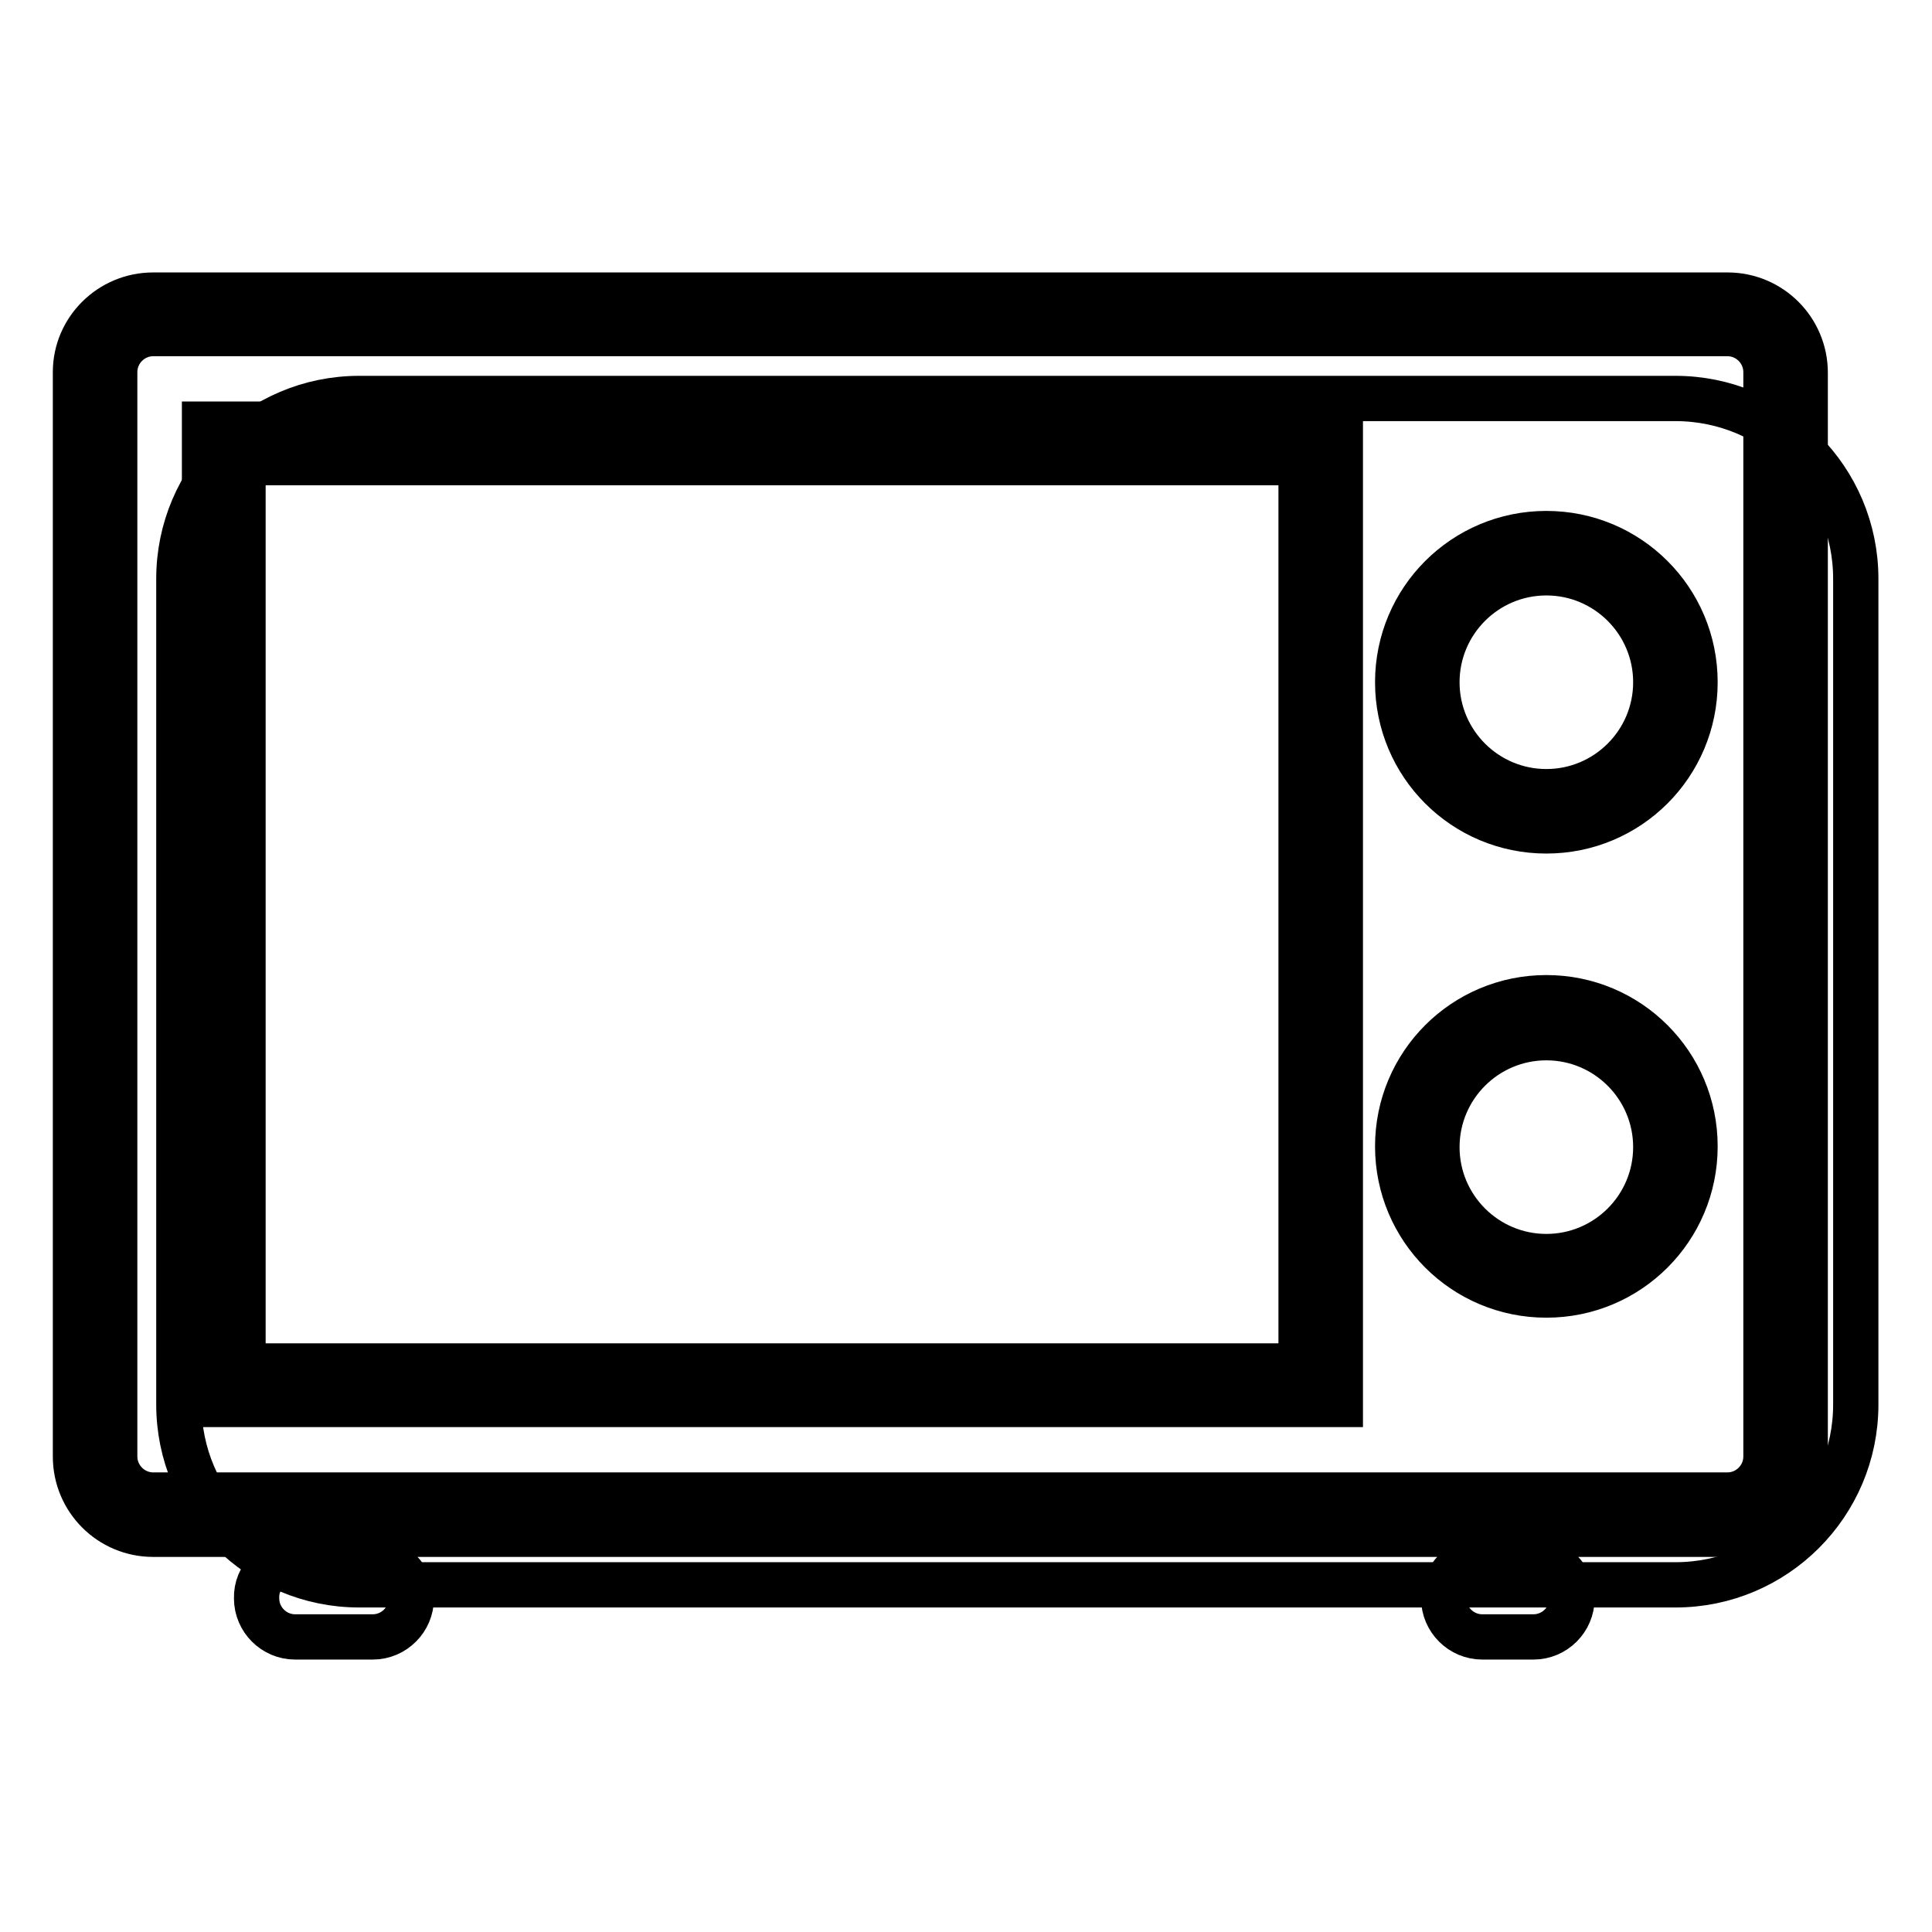
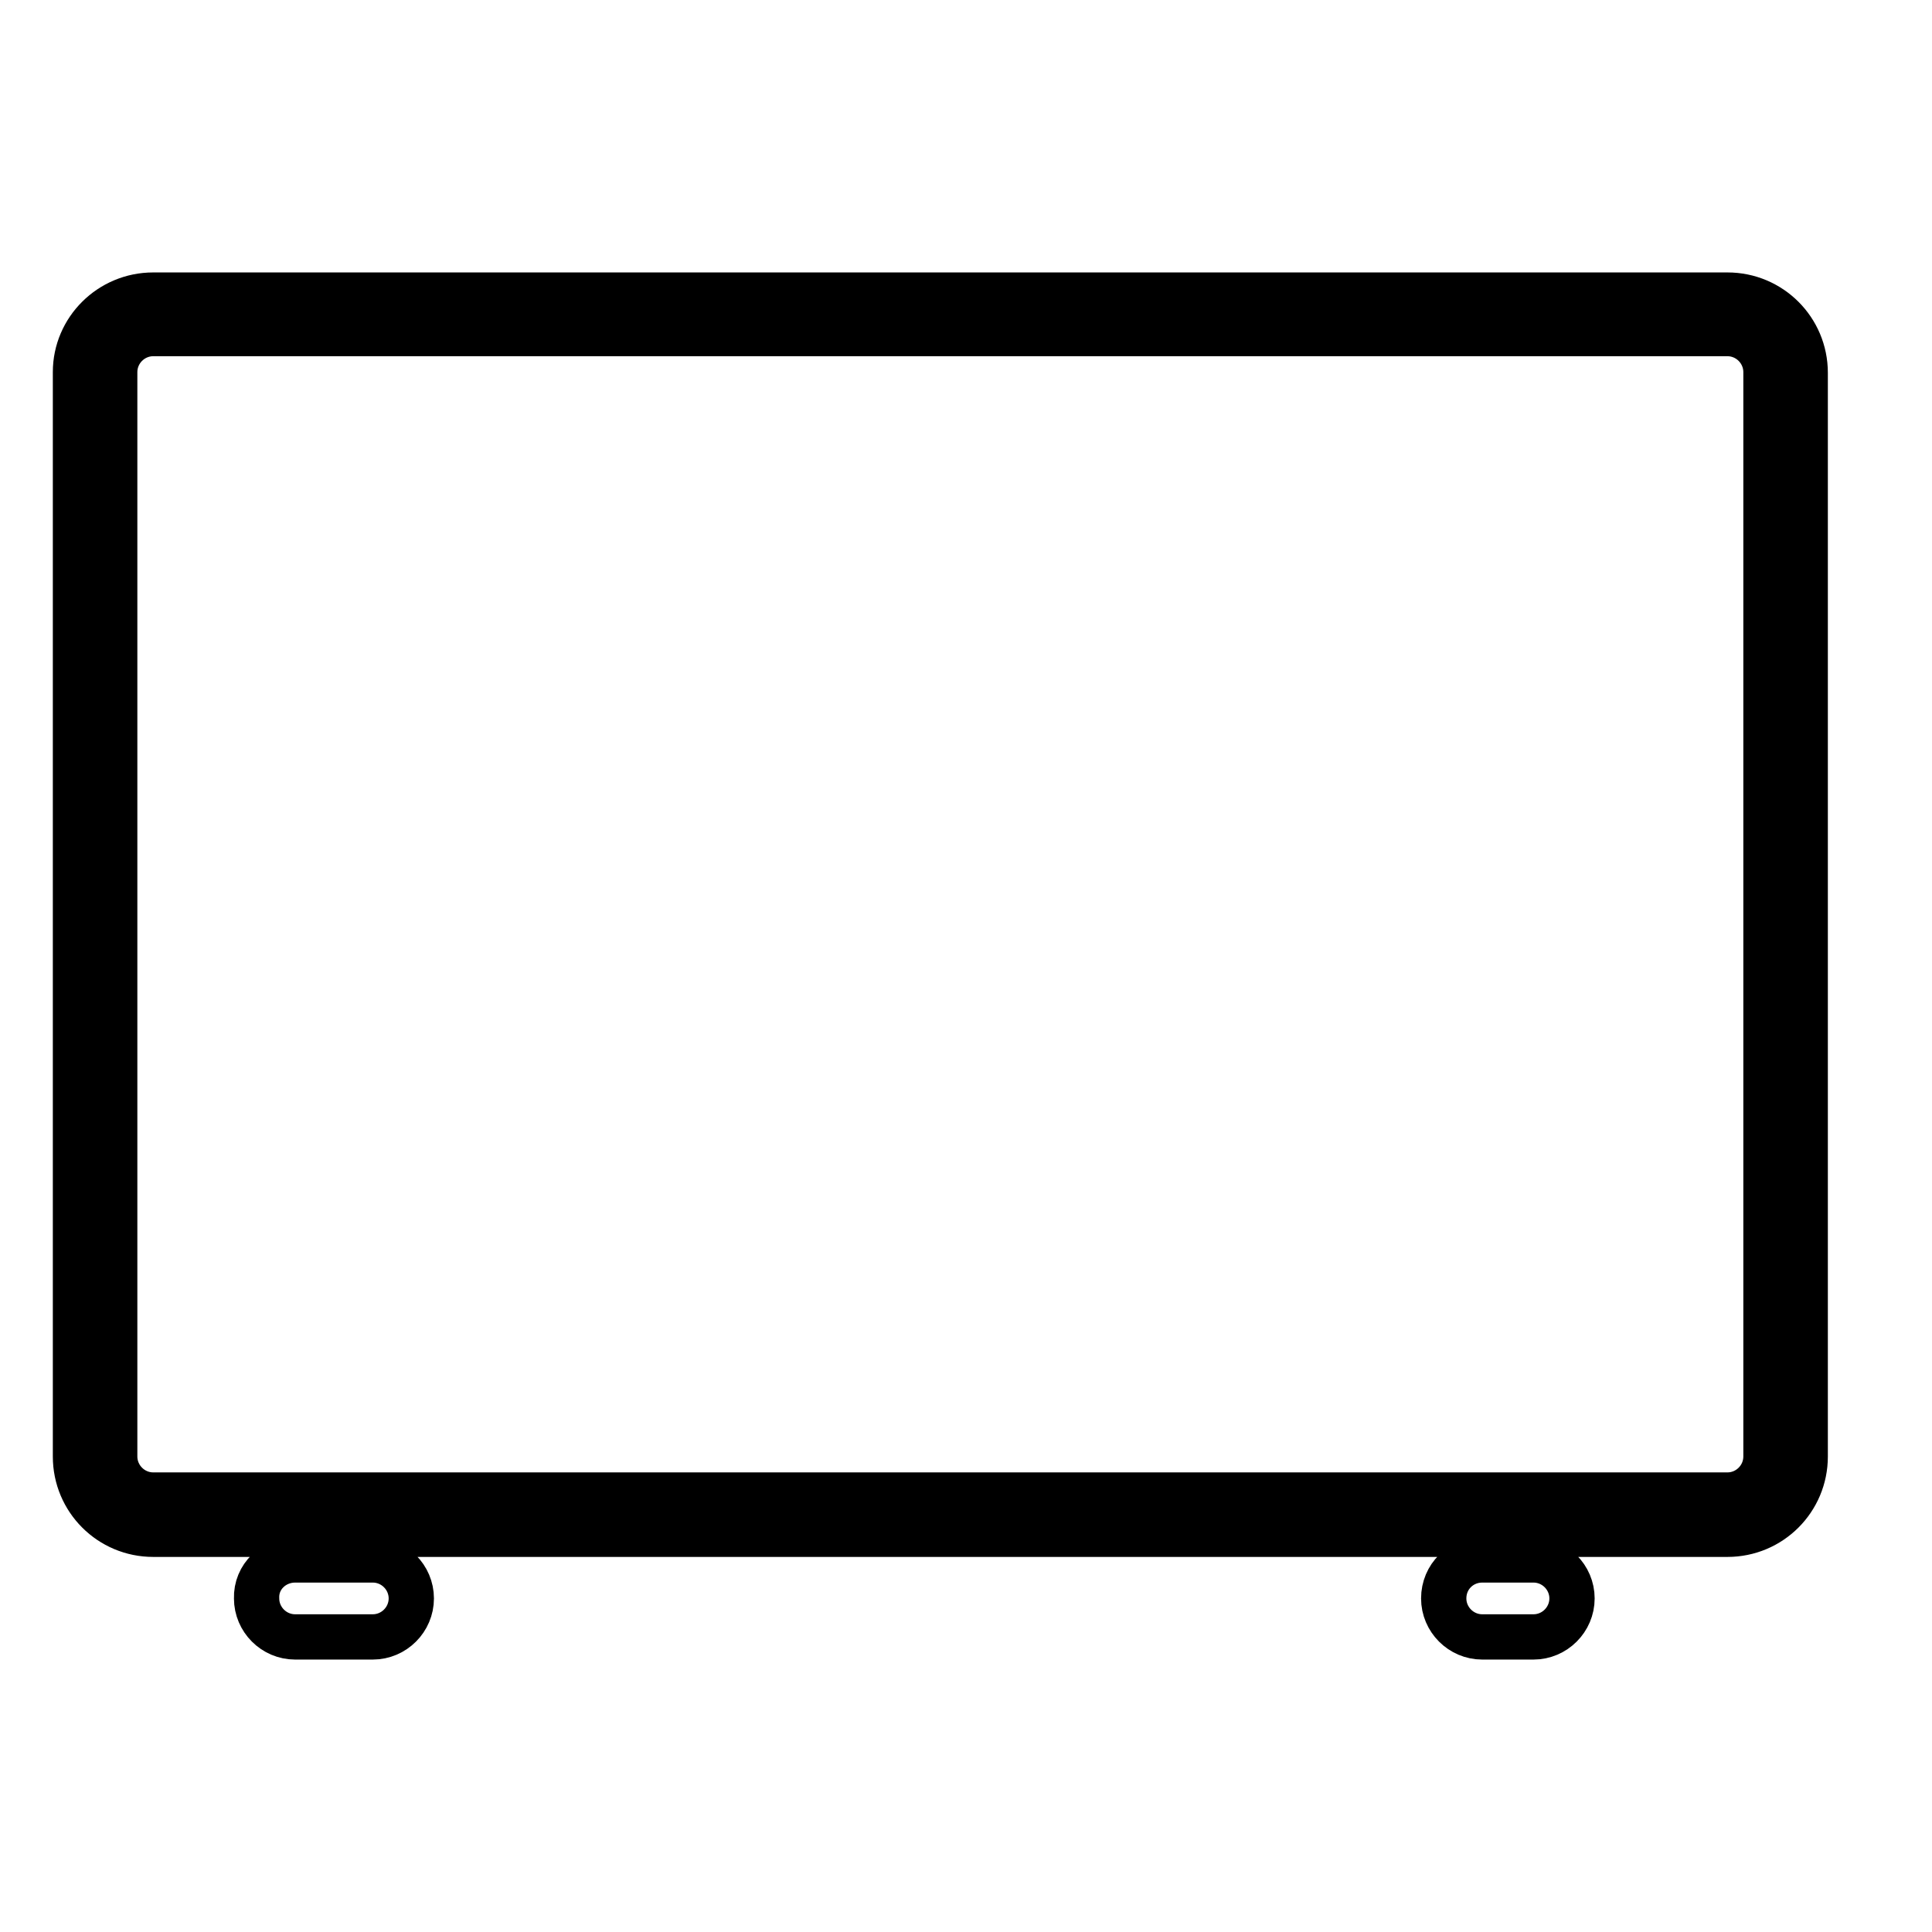
<svg xmlns="http://www.w3.org/2000/svg" version="1.1" x="0px" y="0px" viewBox="0 0 256 256" enable-background="new 0 0 256 256" xml:space="preserve">
  <g>
-     <path stroke-width="6" fill-opacity="0" stroke="#000000" d="M47.6,52.8h174.4c13.2,0,23.9,10.7,23.9,23.9v109.4c0,13.2-10.7,23.9-23.9,23.9H47.6 c-13.2,0-23.9-10.7-23.9-23.9V76.7C23.7,63.5,34.4,52.8,47.6,52.8z" />
    <path stroke-width="6" fill-opacity="0" stroke="#000000" d="M39.1,206.7h10.3c2.8,0,5.1,2.3,5.1,5.1c0,2.8-2.3,5.1-5.1,5.1H39.1c-2.8,0-5.1-2.3-5.1-5.1 C33.9,208.9,36.3,206.7,39.1,206.7z M196.4,206.7h6.8c2.8,0,5.1,2.3,5.1,5.1c0,2.8-2.3,5.1-5.1,5.1h-6.8c-2.8,0-5.1-2.3-5.1-5.1 C191.3,208.9,193.6,206.7,196.4,206.7z M20.3,44.2c-2.8,0-5.1,2.3-5.1,5.1V193c0,2.8,2.3,5.1,5.1,5.1h208.6c2.8,0,5.1-2.3,5.1-5.1 V49.3c0-2.8-2.3-5.1-5.1-5.1H20.3z M20.3,39.1h208.6c5.7,0,10.3,4.6,10.3,10.3V193c0,5.7-4.6,10.3-10.3,10.3H20.3 c-5.7,0-10.3-4.6-10.3-10.3V49.3C10,43.7,14.6,39.1,20.3,39.1z" />
-     <path stroke-width="6" fill-opacity="0" stroke="#000000" d="M204.9,110.1c-10.9,0-19.7-8.8-19.7-19.7c0-10.9,8.8-19.7,19.7-19.7s19.7,8.8,19.7,19.7 C224.6,101.3,215.8,110.1,204.9,110.1z M204.9,104.9c8,0,14.5-6.5,14.5-14.5c0-8-6.5-14.5-14.5-14.5c-8,0-14.5,6.5-14.5,14.5 C190.4,98.4,196.9,104.9,204.9,104.9z M204.9,171.6c-10.9,0-19.7-8.8-19.7-19.7c0-10.9,8.8-19.7,19.7-19.7s19.7,8.8,19.7,19.7 C224.6,162.8,215.8,171.6,204.9,171.6z M204.9,166.5c8,0,14.5-6.5,14.5-14.5c0-8-6.5-14.5-14.5-14.5c-8,0-14.5,6.5-14.5,14.5 C190.4,160,196.9,166.5,204.9,166.5z M32.2,61.3V181h140.2V61.3H32.2z M27.1,56.2h150.5v129.9H27.1V56.2z" />
  </g>
</svg>